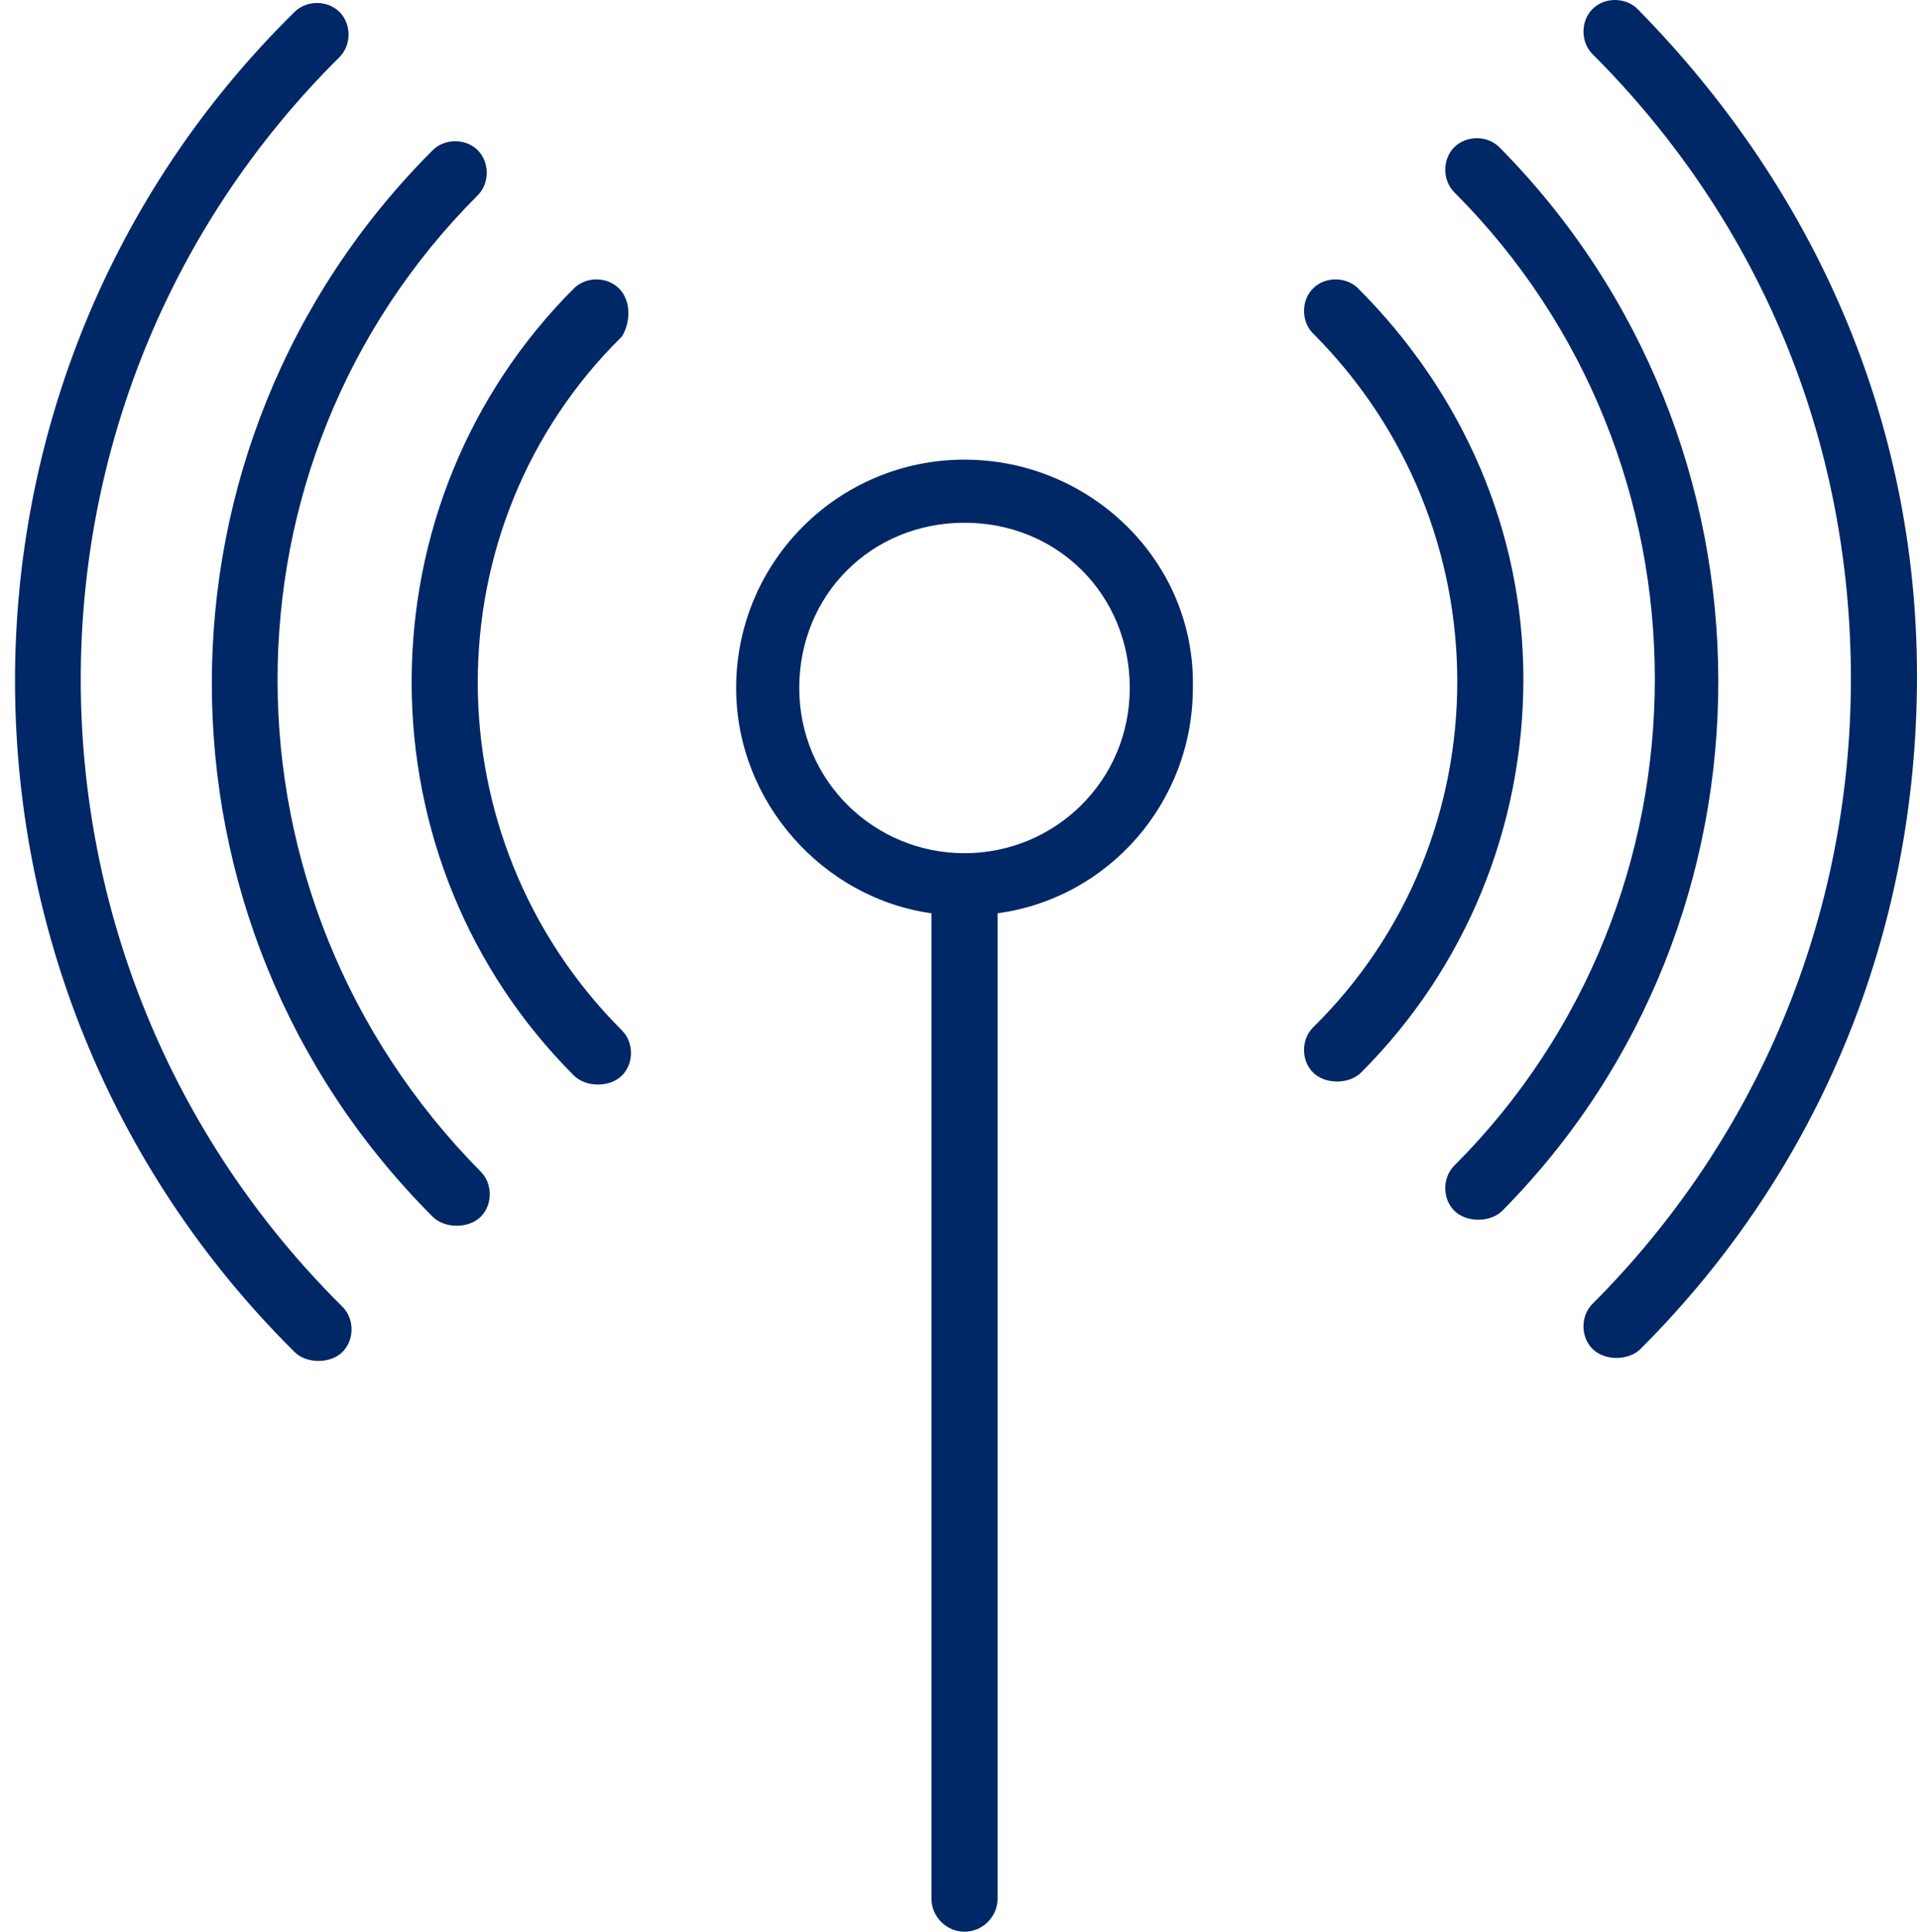
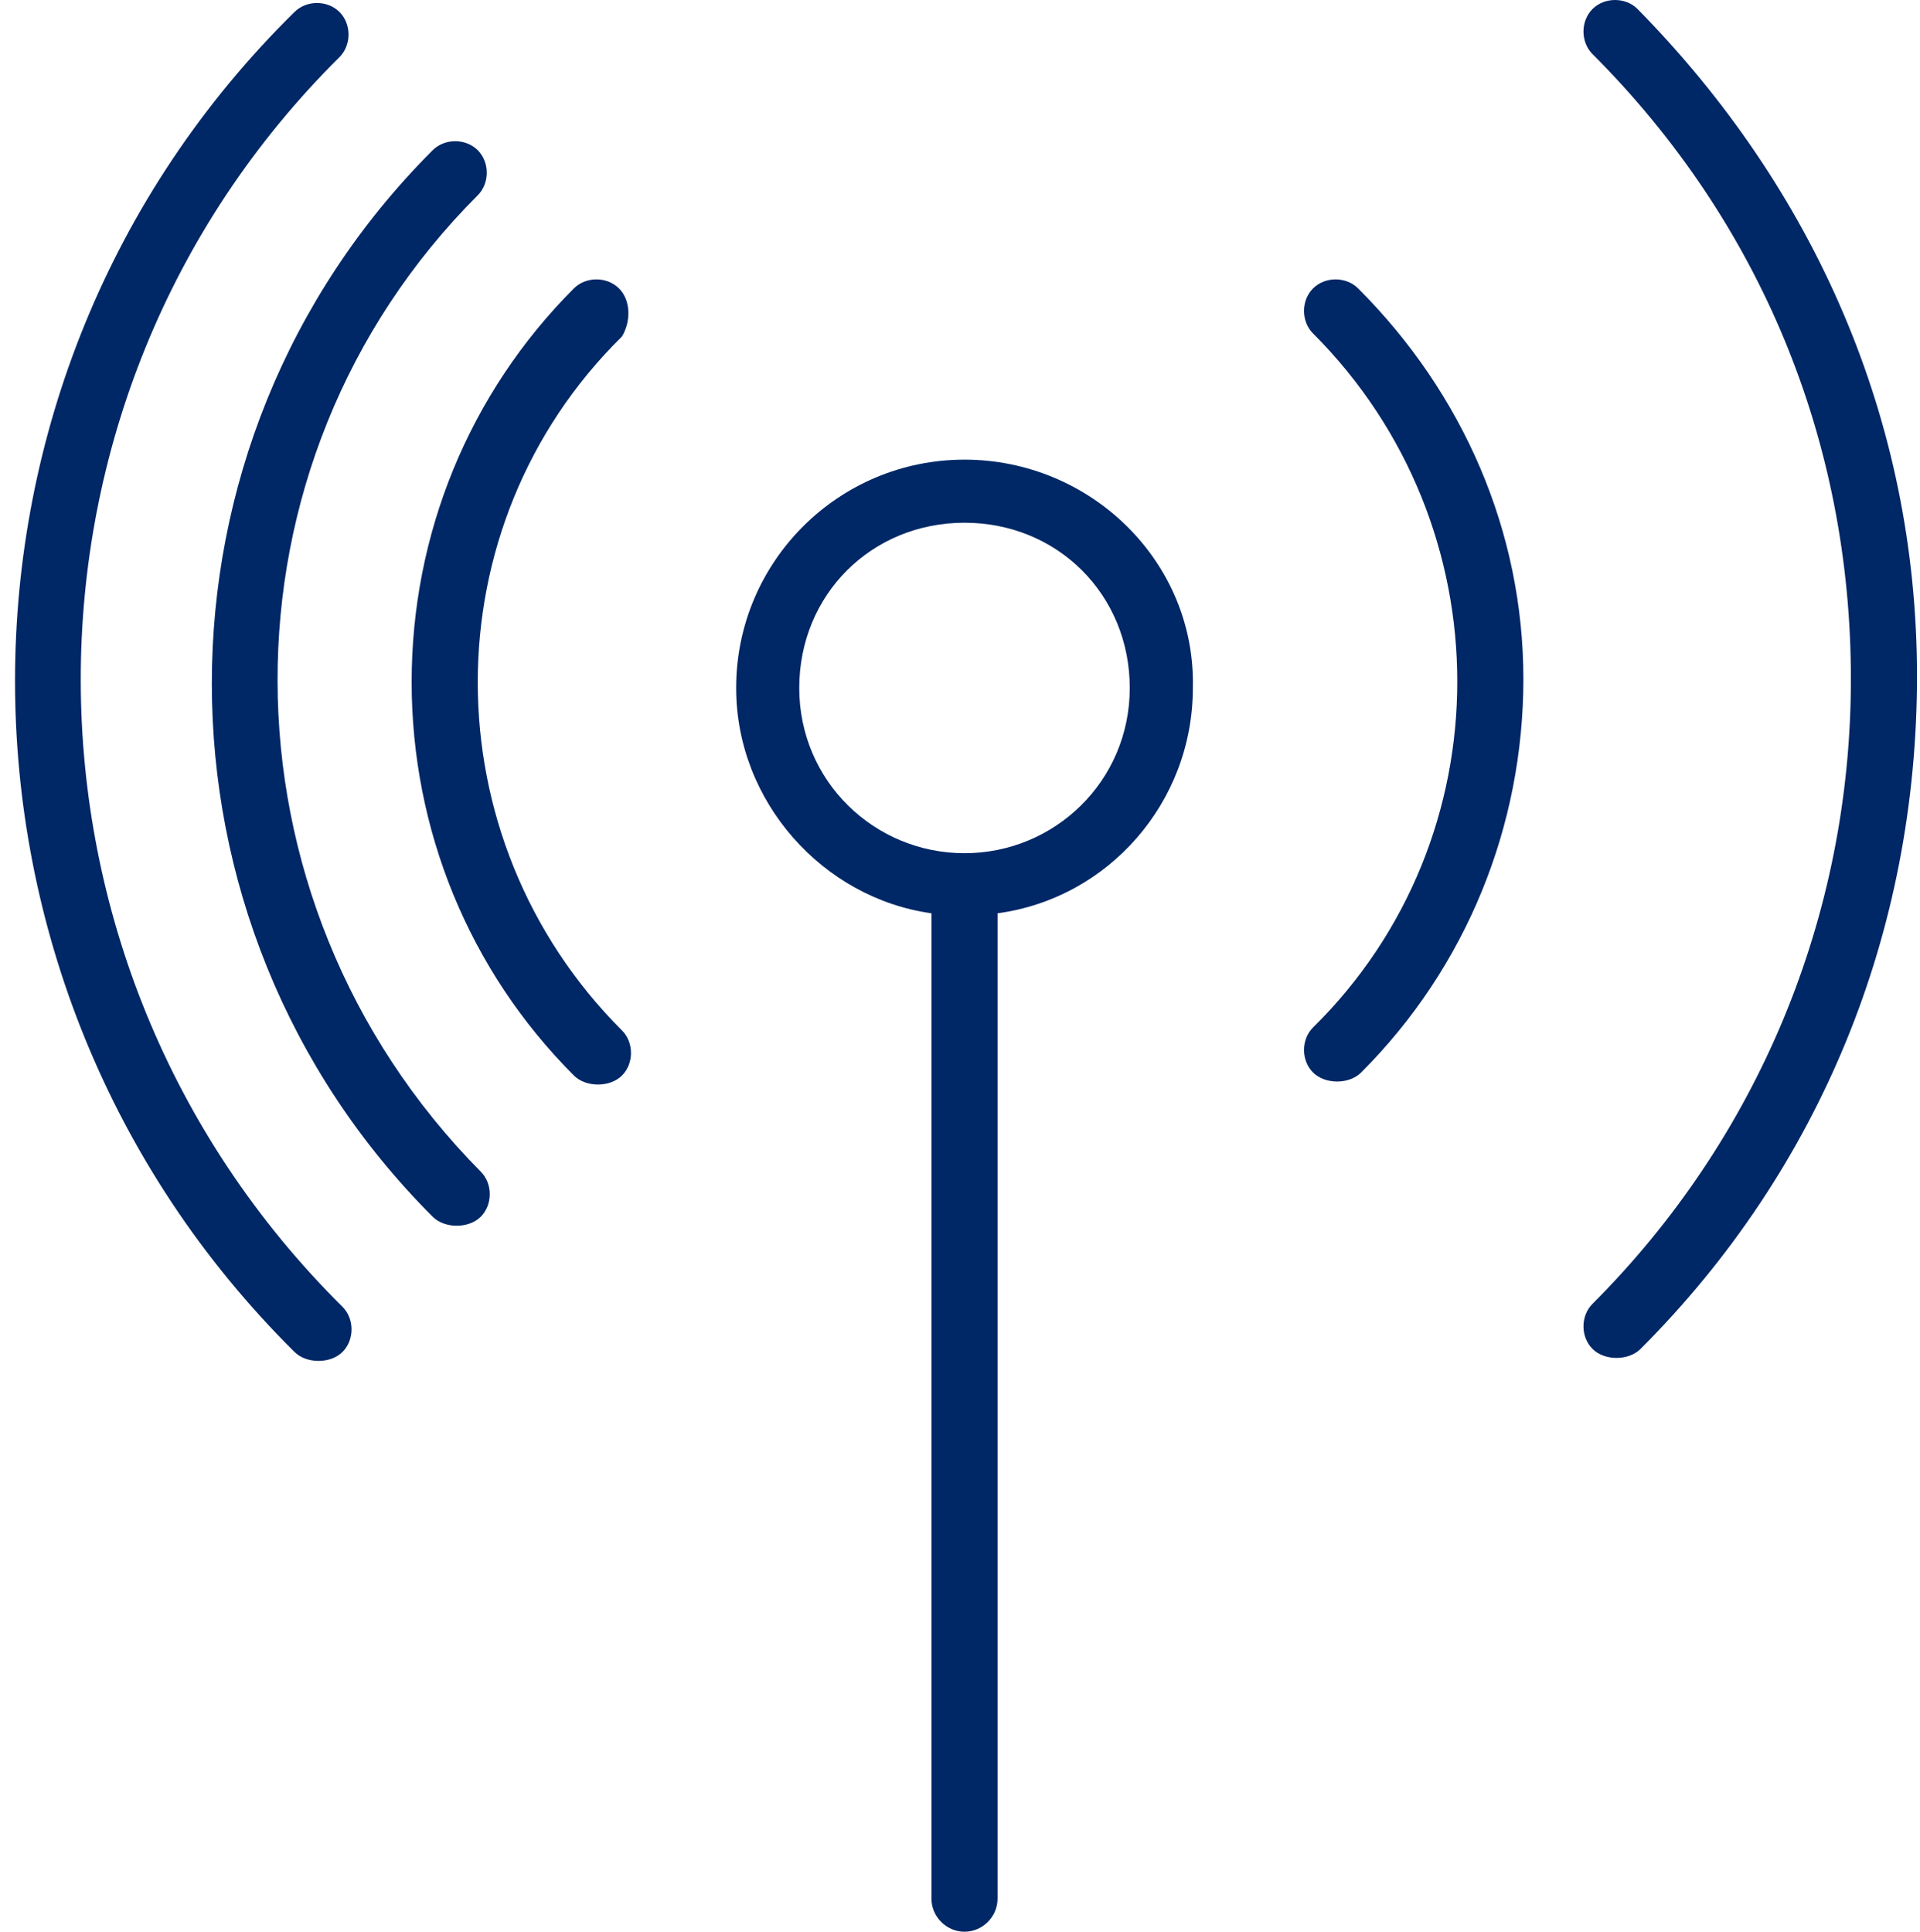
<svg xmlns="http://www.w3.org/2000/svg" version="1.1" id="レイヤー_1" x="0px" y="0px" viewBox="0 0 63.9 64.3" style="enable-background:new 0 0 63.9 64.3;" xml:space="preserve">
  <style type="text/css">
	.st0{opacity:0.1;}
	.st1{opacity:0.5;clip-path:url(#SVGID_2_);}
	.st2{fill:#1C3049;}
	.st3{opacity:0.4;}
	.st4{fill:#DBE0E5;}
	.st5{fill:none;stroke:#002766;stroke-width:1.8;stroke-miterlimit:10;}
	.st6{filter:url(#Adobe_OpacityMaskFilter);}
	.st7{fill:url(#SVGID_4_);}
	.st8{mask:url(#SVGID_3_);}
	.st9{filter:url(#Adobe_OpacityMaskFilter_1_);}
	.st10{clip-path:url(#SVGID_8_);fill:url(#SVGID_10_);}
	.st11{opacity:0.3;clip-path:url(#SVGID_8_);mask:url(#SVGID_9_);fill:#00ACFF;}
	.st12{clip-path:url(#SVGID_8_);}
	.st13{opacity:0.6;clip-path:url(#SVGID_12_);}
	.st14{fill:#FFFFFF;}
	.st15{fill:#002766;}
	.st16{opacity:7.000000e-02;}
	.st17{fill:#9EBCDB;}
	.st18{fill:#036EA7;}
	.st19{fill:#080B11;}
	.st20{opacity:0.25;clip-path:url(#SVGID_16_);}
	.st21{opacity:0.5;clip-path:url(#SVGID_16_);}
	.st22{opacity:0.3;}
	.st23{filter:url(#Adobe_OpacityMaskFilter_2_);}
	.st24{fill:url(#SVGID_22_);}
	.st25{opacity:0.5;mask:url(#SVGID_21_);fill:#0A3970;}
	.st26{opacity:5.000000e-02;}
	.st27{opacity:0.4;fill:#FFFFFF;}
	.st28{opacity:0.6;fill:#002766;}
	.st29{fill:none;stroke:#002766;stroke-width:2.402;stroke-linecap:round;stroke-linejoin:round;}
	.st30{fill:none;stroke:#002766;stroke-width:2.402;stroke-linecap:round;stroke-linejoin:round;stroke-dasharray:0,7.314;}
	.st31{fill:#5F6A7D;}
	.st32{fill:#282D35;}
	.st33{opacity:0.7;fill:#002766;}
	.st34{clip-path:url(#SVGID_24_);}
	.st35{fill:none;stroke:#C7C7C7;stroke-width:1.003;stroke-linejoin:round;stroke-miterlimit:10;}
	.st36{clip-path:url(#SVGID_28_);}
	.st37{clip-path:url(#SVGID_32_);}
	.st38{fill:#2F2725;}
	.st39{fill:#222222;}
	.st40{clip-path:url(#SVGID_38_);}
	.st41{clip-path:url(#SVGID_42_);}
	.st42{fill:#162744;}
	.st43{fill:none;stroke:#222222;stroke-width:0.354;stroke-miterlimit:10;}
	.st44{fill:none;stroke:#002766;stroke-width:0.7;stroke-miterlimit:10;}
	.st45{fill:none;stroke:#002766;stroke-width:1.751;stroke-linecap:round;stroke-linejoin:round;stroke-miterlimit:10;}
	.st46{fill:none;stroke:#BCBCBC;stroke-width:0.6;stroke-miterlimit:10;}
	.st47{fill:none;stroke:#222222;stroke-width:0.858;stroke-miterlimit:10;}
	.st48{fill:none;stroke:#9A9A9A;stroke-width:0.364;stroke-miterlimit:10;}
	.st49{fill:none;stroke:#BCBCBC;stroke-width:0.364;stroke-miterlimit:10;}
	.st50{fill:none;stroke:#002766;stroke-miterlimit:10;}
	.st51{fill:#FFFFFF;stroke:#002766;stroke-width:0.853;stroke-miterlimit:10;}
	.st52{filter:url(#Adobe_OpacityMaskFilter_3_);}
	.st53{fill:url(#SVGID_48_);}
	.st54{opacity:5.000000e-02;mask:url(#SVGID_47_);fill:#FFFFFF;}
	.st55{fill:none;stroke:#FFFFFF;stroke-width:0.6;stroke-miterlimit:10;}
	.st56{fill:none;stroke:#002766;stroke-width:0.5;stroke-miterlimit:10;stroke-dasharray:6,3;}
	.st57{fill:none;stroke:#002766;stroke-width:0.6;stroke-miterlimit:10;}
	.st58{fill:none;stroke:#FFFFFF;stroke-width:0.425;stroke-miterlimit:10;}
	
		.st59{fill:none;stroke:#FFFFFF;stroke-width:2;stroke-linecap:round;stroke-linejoin:round;stroke-miterlimit:10;stroke-dasharray:0,7;}
	.st60{fill:none;stroke:#FFFFFF;stroke-width:1.5;stroke-miterlimit:10;}
	.st61{filter:url(#Adobe_OpacityMaskFilter_4_);}
	.st62{clip-path:url(#SVGID_58_);fill:url(#SVGID_60_);}
	.st63{opacity:0.14;clip-path:url(#SVGID_58_);mask:url(#SVGID_59_);fill:#FFFFFF;}
	.st64{filter:url(#Adobe_OpacityMaskFilter_5_);}
	.st65{clip-path:url(#SVGID_62_);fill:url(#SVGID_64_);}
	.st66{opacity:0.1;clip-path:url(#SVGID_62_);mask:url(#SVGID_63_);fill:#FFFFFF;}
	.st67{fill:#FFFFFF;stroke:#FFFFFF;stroke-miterlimit:10;}
	.st68{fill:#0066A2;}
	.st69{fill:#E99533;}
	.st70{fill:#009551;}
	.st71{fill:#0071AB;}
	.st72{fill:#DC1C24;}
	.st73{fill-rule:evenodd;clip-rule:evenodd;fill:#EBA231;}
	.st74{fill-rule:evenodd;clip-rule:evenodd;fill:#DC1C2E;}
	.st75{fill-rule:evenodd;clip-rule:evenodd;fill:#FFFFFF;}
	.st76{fill:none;stroke:#FFFFFF;stroke-width:0.211;stroke-miterlimit:2.613;}
	.st77{fill:#336689;}
	.st78{fill:#003366;}
	.st79{fill:none;stroke:#002766;stroke-width:1.074;stroke-miterlimit:10;}
	.st80{fill:none;stroke:#002766;stroke-width:1.074;stroke-miterlimit:10;stroke-dasharray:5.029,5.532;}
	.st81{fill:#FFFFFF;stroke:#FFFFFF;stroke-width:0.587;stroke-miterlimit:10;}
	.st82{fill:#FFFFFF;stroke:#FFFFFF;stroke-width:0.528;stroke-miterlimit:10;}
	.st83{fill:#FFFFFF;stroke:#FFFFFF;stroke-width:0.838;stroke-miterlimit:10;}
	.st84{fill:none;stroke:#002766;stroke-width:0.587;stroke-miterlimit:10;}
	.st85{fill:none;stroke:#002766;stroke-width:0.528;stroke-miterlimit:10;}
	.st86{fill:none;stroke:#002766;stroke-width:0.858;stroke-miterlimit:10;}
	.st87{fill:#FFFFFF;stroke:#002766;stroke-width:1.523;stroke-miterlimit:10;}
	.st88{fill:none;stroke:#002766;stroke-miterlimit:10;stroke-dasharray:6,6.6;}
	.st89{fill:none;stroke:#002766;stroke-width:0.597;stroke-miterlimit:10;}
	.st90{fill:#8294AD;}
	.st91{fill:none;stroke:#FFFFFF;stroke-miterlimit:10;}
	.st92{fill:#666666;}
	.st93{fill:none;stroke:#002766;stroke-width:0.571;stroke-miterlimit:10;}
	.st94{fill:none;stroke:#002766;stroke-width:0.64;stroke-miterlimit:10;}
	.st95{fill:none;stroke:#162744;stroke-width:0.5;stroke-miterlimit:10;}
	.st96{fill:#CFCFCF;}
	.st97{fill:#444444;}
	.st98{clip-path:url(#SVGID_66_);}
	.st99{fill:none;stroke:#002766;stroke-width:0.5;stroke-miterlimit:10;}
	.st100{fill:none;stroke:#002766;stroke-width:2.853;stroke-linecap:round;stroke-linejoin:round;}
	.st101{fill:none;stroke:#002766;stroke-width:2.853;stroke-linecap:round;stroke-linejoin:round;stroke-dasharray:0,8.7;}
	.st102{fill:#8099C3;stroke:#0049A1;stroke-width:0.799;stroke-miterlimit:10;stroke-dasharray:3.998,3.198;}
	.st103{fill:#2061A0;}
	.st104{fill:#8099C3;stroke:#0049A1;stroke-width:1.006;stroke-miterlimit:10;stroke-dasharray:5.03,4.024;}
	.st105{fill:none;stroke:#FFFFFF;stroke-width:2.15;stroke-miterlimit:10;}
	.st106{fill:#E8EDF2;}
	.st107{fill:none;stroke:#162744;stroke-miterlimit:10;}
	.st108{fill:none;stroke:#FFFFFF;stroke-width:0.315;stroke-miterlimit:2.613;}
	.st109{fill:none;stroke:#FFFFFF;stroke-width:2.533;stroke-miterlimit:10;}
	
		.st110{fill:none;stroke:#FFFFFF;stroke-width:2.507;stroke-linecap:round;stroke-linejoin:round;stroke-miterlimit:10;stroke-dasharray:0,8.776;}
	.st111{clip-path:url(#SVGID_74_);}
	.st112{fill:none;stroke:#FF0000;stroke-width:1.098;stroke-miterlimit:8;stroke-dasharray:1.098,1.098;}
	.st113{filter:url(#Adobe_OpacityMaskFilter_6_);}
	.st114{fill:url(#SVGID_78_);}
	.st115{mask:url(#SVGID_77_);fill:#FFFFFF;}
	.st116{opacity:0.2;}
	.st117{opacity:0.3;clip-path:url(#SVGID_84_);}
	.st118{filter:url(#Adobe_OpacityMaskFilter_7_);}
	.st119{mask:url(#SVGID_85_);}
	.st120{fill:#81E0FF;}
	.st121{fill:#D5F5FF;}
	.st122{fill:none;stroke:#002766;stroke-width:1.5;stroke-miterlimit:10;}
	.st123{fill:#002766;stroke:#002766;stroke-width:0.3;stroke-miterlimit:10;}
	.st124{fill:none;stroke:#FFFFFF;stroke-width:1.751;stroke-linecap:round;stroke-linejoin:round;stroke-miterlimit:10;}
	.st125{fill:none;stroke:#000000;stroke-miterlimit:10;}
	.st126{fill:none;stroke:#FFFFFF;stroke-width:0.5;stroke-miterlimit:10;}
	.st127{filter:url(#Adobe_OpacityMaskFilter_8_);}
	.st128{fill:url(#SVGID_89_);}
	.st129{mask:url(#SVGID_88_);fill:#FFFFFF;}
	.st130{fill:none;stroke:#E8EDF2;stroke-width:6;stroke-miterlimit:10;}
	.st131{filter:url(#Adobe_OpacityMaskFilter_9_);}
	.st132{fill:url(#SVGID_93_);}
	.st133{mask:url(#SVGID_92_);fill:#FFFFFF;}
	.st134{fill:none;stroke:#E8EDF2;stroke-width:5.697;stroke-miterlimit:10;}
	.st135{fill:none;stroke:#002766;stroke-width:1.561;stroke-miterlimit:10;}
	.st136{fill:#FFFFFF;stroke:#002766;stroke-width:1.561;stroke-miterlimit:10;}
	.st137{fill:#002766;stroke:#002766;stroke-width:0.311;stroke-miterlimit:10;}
	.st138{fill:none;stroke:#002766;stroke-width:1.403;stroke-miterlimit:10;}
	.st139{fill:#002766;stroke:#002766;stroke-width:0.4;stroke-linecap:round;stroke-linejoin:round;stroke-miterlimit:10;}
</style>
  <g>
    <g>
      <path class="st15" d="M11.3,1.9c0.4-0.4,0.4-1.1,0-1.5s-1.1-0.4-1.5,0C-2.6,12.6-2.6,32.7,9.8,45c0.2,0.2,0.5,0.3,0.8,0.3    s0.6-0.1,0.8-0.3c0.4-0.4,0.4-1.1,0-1.5C-0.2,32-0.2,13.3,11.3,1.9z" />
      <path class="st15" d="M54.5,0.3c-0.4-0.4-1.1-0.4-1.5,0c-0.4,0.4-0.4,1.1,0,1.5c5.6,5.6,8.6,12.9,8.6,20.8s-3.1,15.3-8.6,20.8    c-0.4,0.4-0.4,1.1,0,1.5c0.2,0.2,0.5,0.3,0.8,0.3c0.3,0,0.6-0.1,0.8-0.3c6-6,9.2-13.9,9.2-22.4S60.4,6.3,54.5,0.3z" />
      <path class="st15" d="M15.9,6.5c0.4-0.4,0.4-1.1,0-1.5c-0.4-0.4-1.1-0.4-1.5,0c-9.8,9.8-9.8,25.7,0,35.5c0.2,0.2,0.5,0.3,0.8,0.3    s0.6-0.1,0.8-0.3c0.4-0.4,0.4-1.1,0-1.5C7,29.9,7,15.4,15.9,6.5z" />
-       <path class="st15" d="M49.9,4.9c-0.4-0.4-1.1-0.4-1.5,0c-0.4,0.4-0.4,1.1,0,1.5c8.9,8.9,8.9,23.5,0,32.4c-0.4,0.4-0.4,1.1,0,1.5    c0.2,0.2,0.5,0.3,0.8,0.3s0.6-0.1,0.8-0.3C59.6,30.6,59.6,14.7,49.9,4.9z" />
      <path class="st15" d="M20.6,9.6c-0.4-0.4-1.1-0.4-1.5,0c-3.5,3.5-5.4,8.2-5.4,13.1s1.9,9.6,5.4,13.1c0.2,0.2,0.5,0.3,0.8,0.3    c0.3,0,0.6-0.1,0.8-0.3c0.4-0.4,0.4-1.1,0-1.5c-6.4-6.4-6.4-16.8,0-23.1C21,10.7,21,10,20.6,9.6z" />
      <path class="st15" d="M45.2,9.6c-0.4-0.4-1.1-0.4-1.5,0c-0.4,0.4-0.4,1.1,0,1.5c6.4,6.4,6.4,16.8,0,23.1c-0.4,0.4-0.4,1.1,0,1.5    c0.2,0.2,0.5,0.3,0.8,0.3c0.3,0,0.6-0.1,0.8-0.3c3.5-3.5,5.4-8.2,5.4-13.1S48.7,13.1,45.2,9.6z" />
      <path class="st15" d="M32.1,15.3c-4.2,0-7.6,3.4-7.6,7.6c0,3.8,2.9,7,6.5,7.5v32.8c0,0.6,0.5,1.1,1.1,1.1c0.6,0,1.1-0.5,1.1-1.1    V30.4c3.7-0.5,6.5-3.7,6.5-7.5C39.8,18.7,36.3,15.3,32.1,15.3z M32.1,28.4c-3,0-5.5-2.4-5.5-5.5s2.4-5.5,5.5-5.5s5.5,2.4,5.5,5.5    S35.1,28.4,32.1,28.4z" />
    </g>
  </g>
</svg>